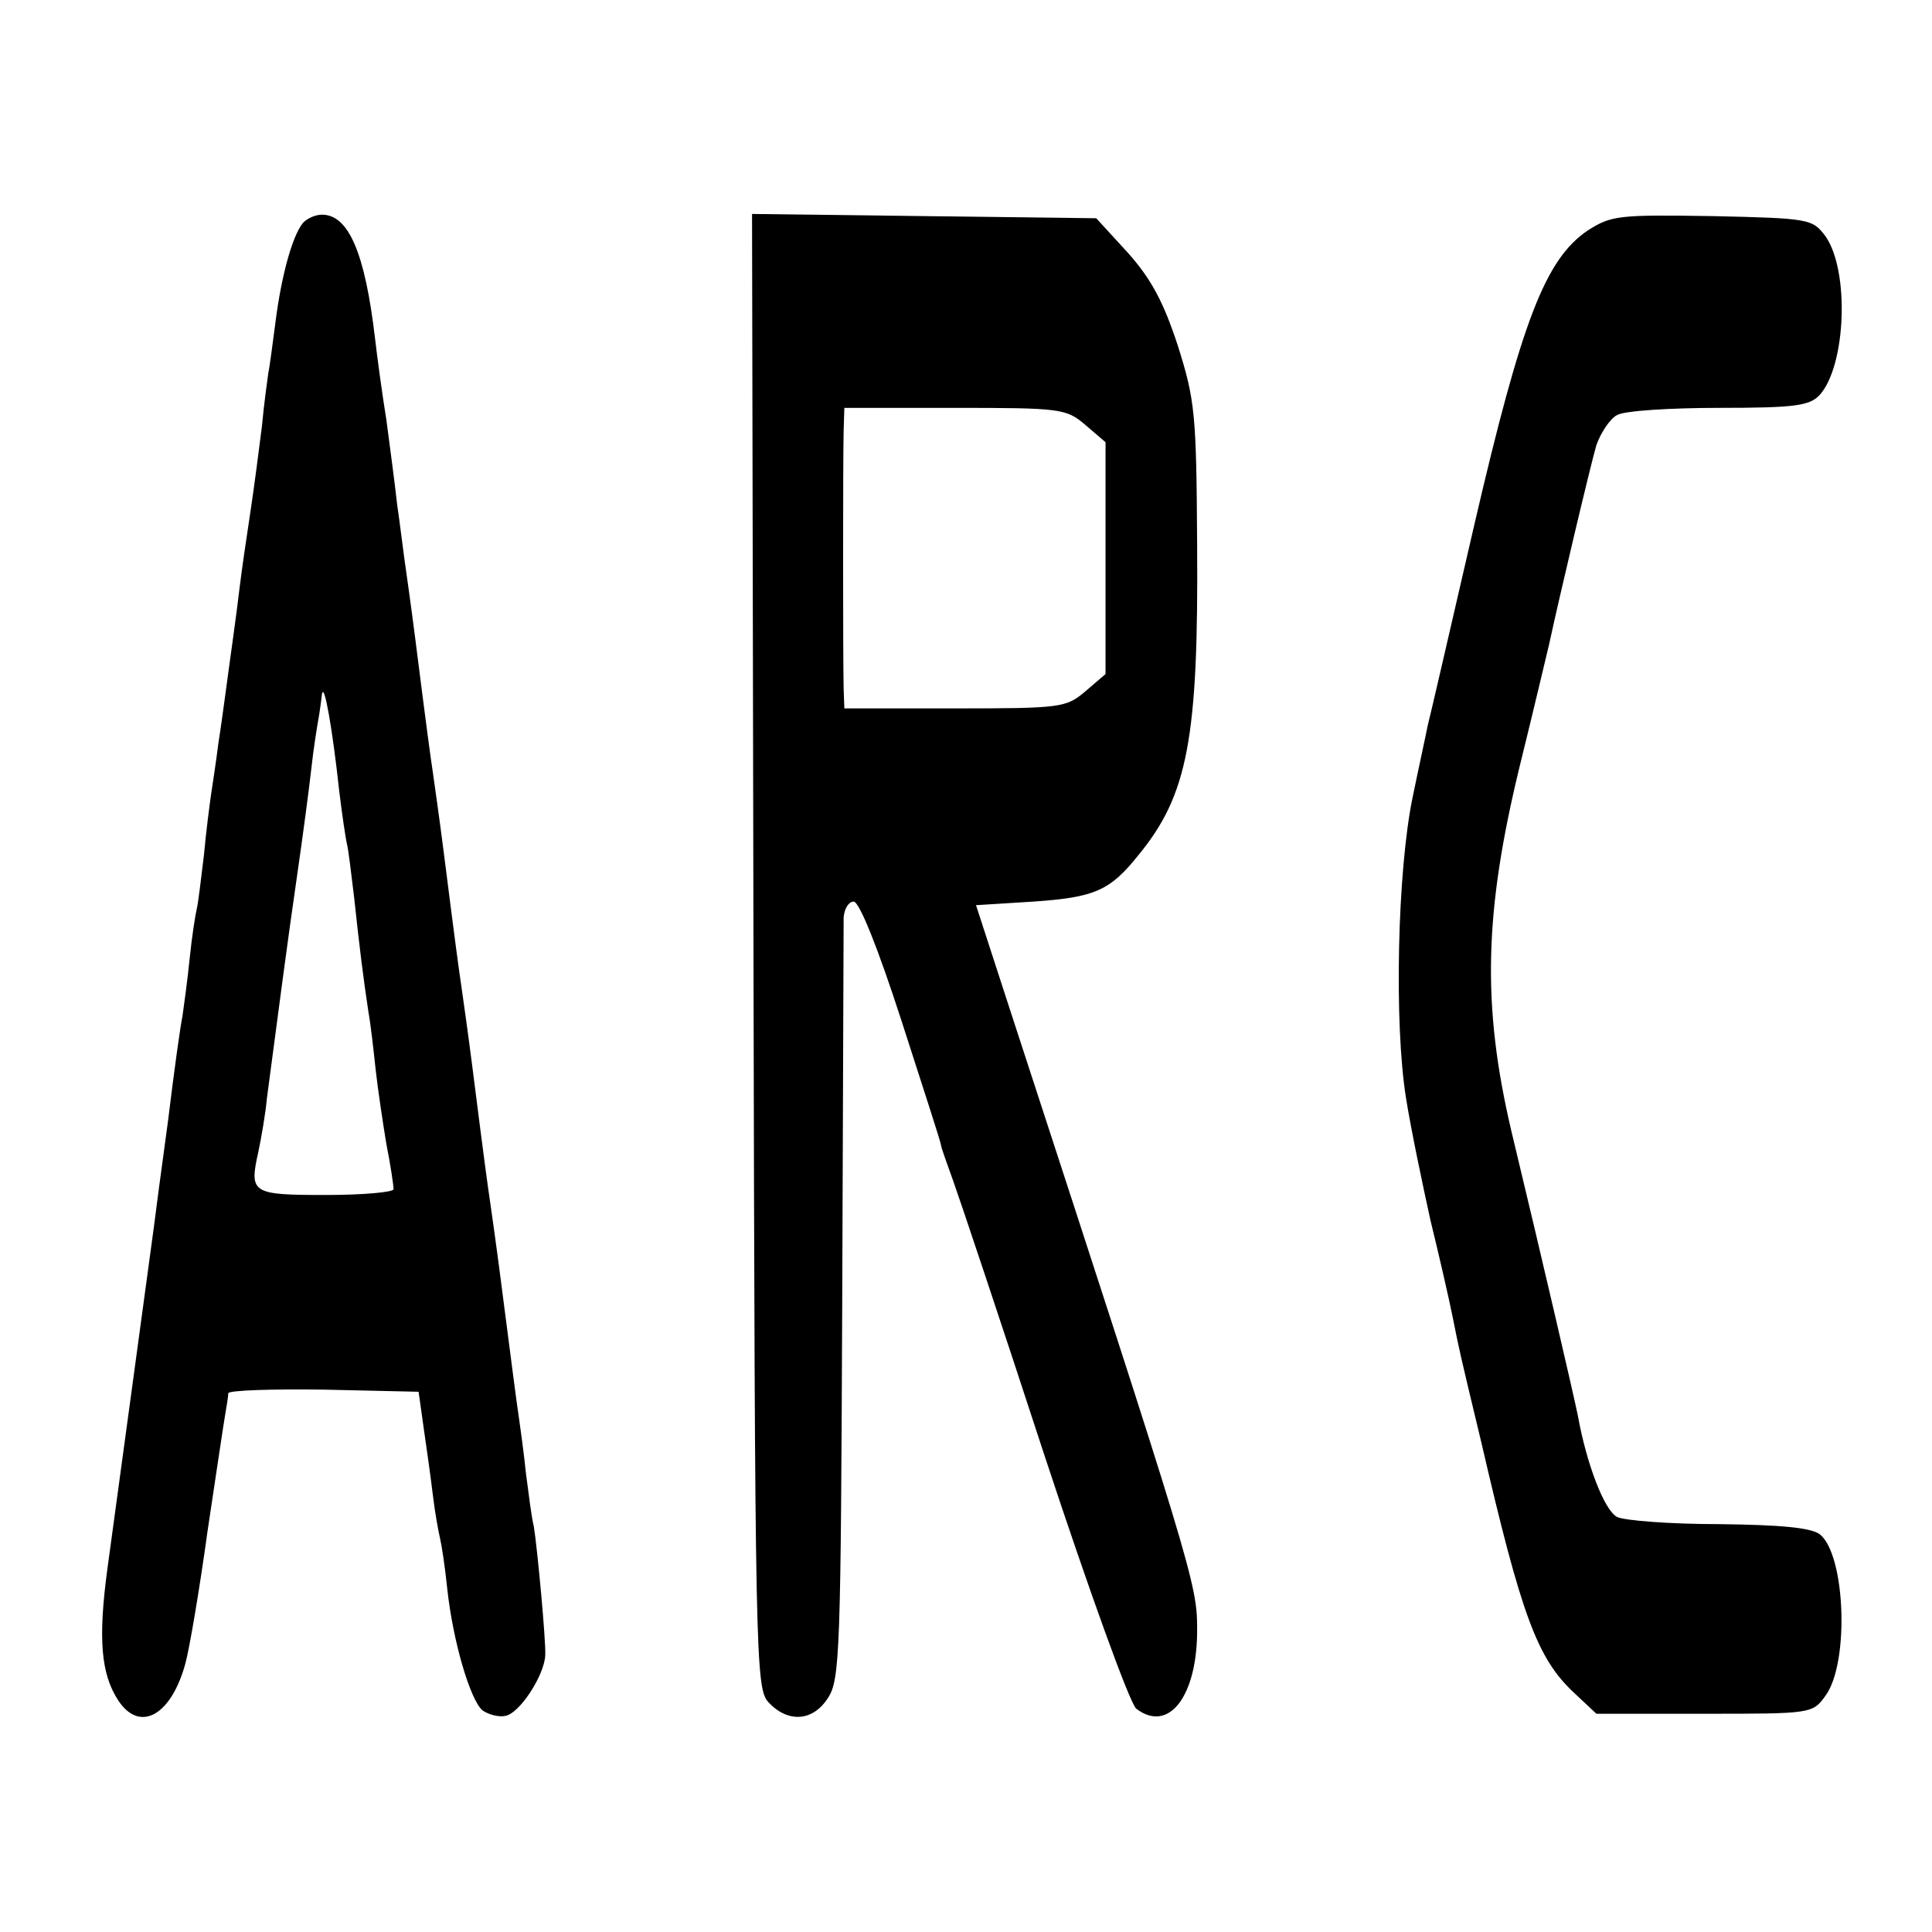
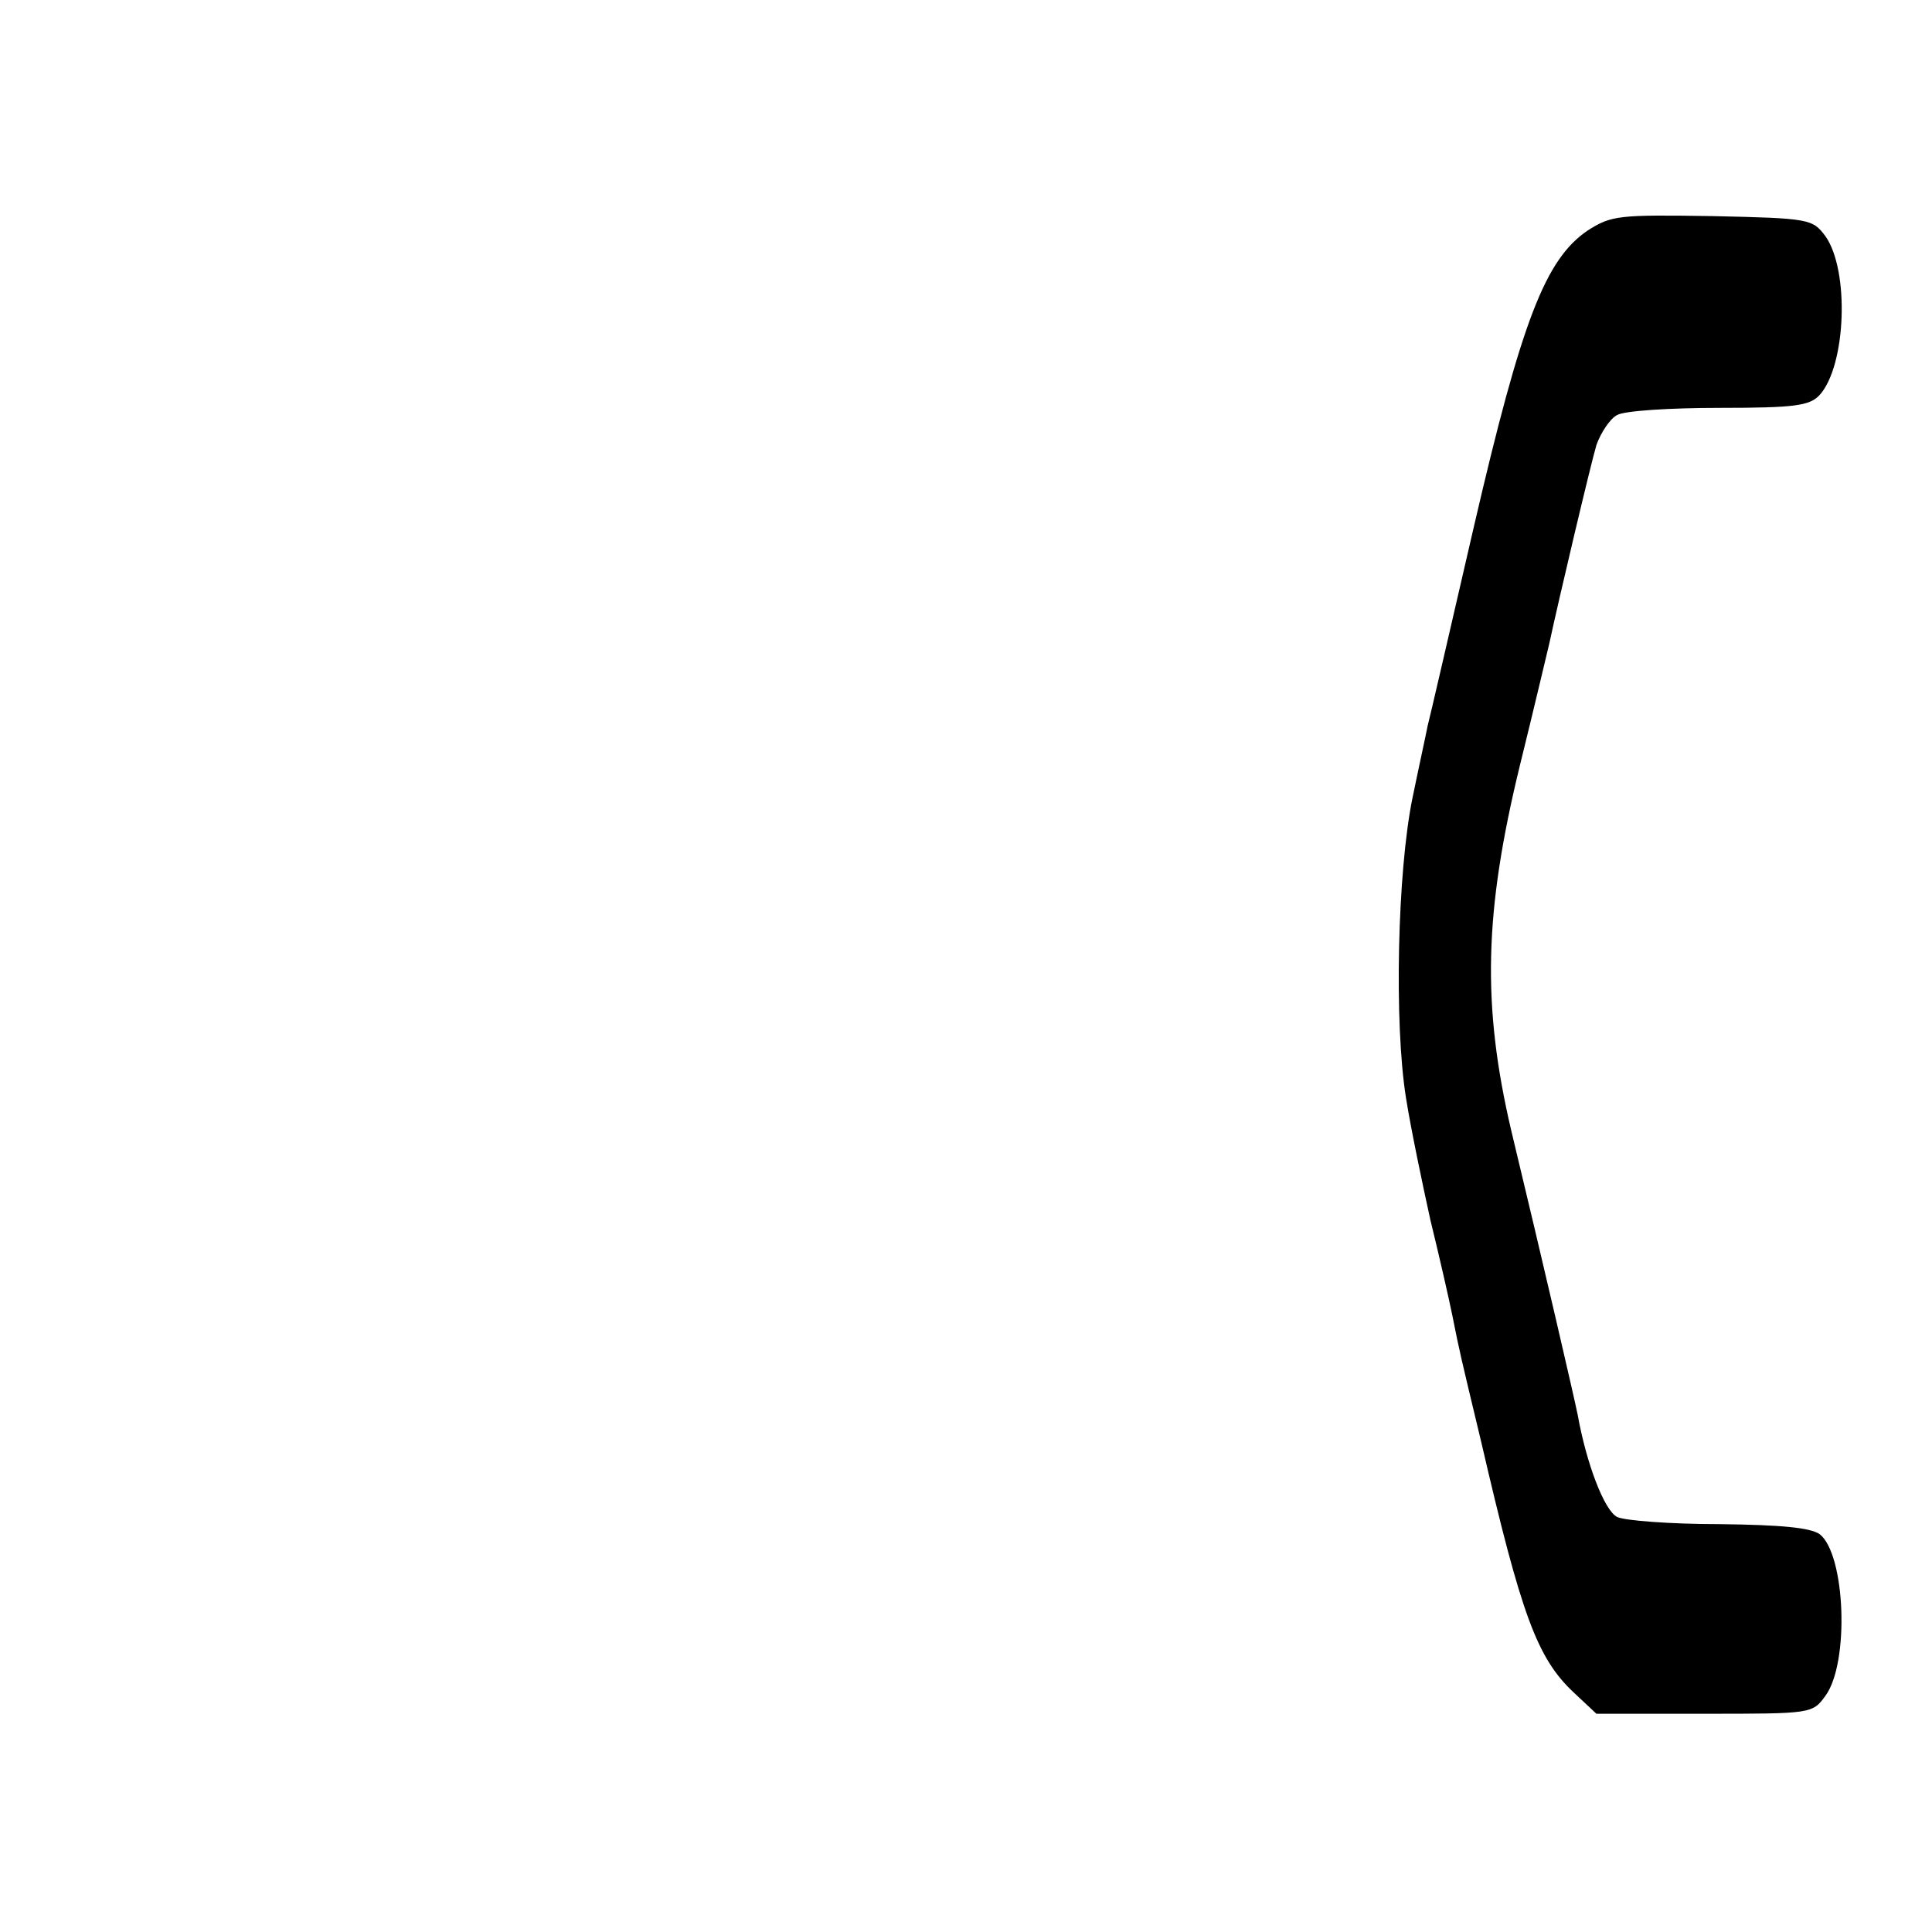
<svg xmlns="http://www.w3.org/2000/svg" version="1.0" width="270pt" height="270pt" viewBox="0 0 270 270" preserveAspectRatio="xMidYMid meet">
  <g transform="translate(0,270) scale(0.1,-0.1)" fill="#000000" stroke="none">
-     <path d="M423 2388 c-15 -19 -30 -75 -38 -138 -4 -30 -8 -62 -10 -71 -1 -8 -6 -42 -9 -75 -4 -32 -11 -86 -16 -119 -5 -33 -12 -80 -15 -105 -5 -43 -13 -97 -20 -150 -2 -14 -6 -45 -10 -70 -3 -25 -8 -56 -10 -70 -2 -14 -7 -52 -10 -85 -4 -33 -8 -67 -10 -75 -2 -8 -7 -40 -10 -70 -3 -30 -8 -66 -10 -80 -3 -14 -12 -79 -20 -145 -9 -66 -18 -133 -20 -150 -5 -38 -49 -360 -65 -478 -13 -97 -9 -146 15 -183 30 -46 74 -22 94 51 6 22 20 105 31 185 12 80 23 154 25 165 2 11 4 24 4 28 1 4 61 6 133 5 l133 -3 7 -50 c4 -27 10 -70 13 -95 3 -25 8 -52 10 -60 2 -8 7 -40 10 -70 8 -74 32 -155 49 -170 8 -6 23 -10 32 -8 20 3 55 57 56 85 1 20 -11 149 -16 180 -3 11 -7 44 -11 74 -3 30 -8 65 -10 79 -4 27 -8 59 -25 190 -6 47 -13 96 -15 110 -4 27 -8 56 -25 190 -6 47 -13 96 -15 110 -4 27 -8 56 -25 190 -6 47 -13 96 -15 110 -4 27 -8 56 -25 190 -6 47 -13 96 -15 110 -2 14 -6 48 -10 75 -3 28 -10 80 -15 118 -6 37 -13 89 -16 115 -14 119 -37 172 -74 172 -10 0 -22 -6 -27 -12z m51 -793 c4 -33 9 -67 11 -75 2 -8 6 -42 10 -75 7 -66 13 -114 20 -160 3 -16 7 -52 10 -80 3 -27 10 -74 15 -104 6 -30 10 -58 10 -63 0 -4 -42 -8 -94 -8 -104 0 -108 2 -95 60 4 19 10 53 12 75 16 121 29 221 42 310 8 55 17 123 20 150 3 28 8 59 10 70 2 11 4 27 5 35 3 18 15 -51 24 -135z" />
-     <path d="M1053 1372 c2 -997 3 -1031 21 -1051 27 -29 62 -27 83 6 17 25 18 68 20 548 1 286 2 530 2 543 1 12 7 22 14 22 8 0 34 -65 67 -167 30 -93 55 -170 55 -173 0 -3 8 -25 17 -50 9 -25 67 -198 128 -385 62 -188 119 -346 128 -353 46 -35 86 19 85 113 0 61 -8 87 -257 850 l-52 160 80 5 c86 6 107 15 147 65 69 84 84 163 82 435 -1 182 -3 201 -27 277 -20 61 -37 93 -70 130 l-44 48 -241 3 -240 3 2 -1029z m464 734 l28 -24 0 -162 0 -162 -28 -24 c-27 -23 -34 -24 -183 -24 l-154 0 -1 28 c-1 39 -1 321 0 360 l1 32 154 0 c149 0 156 -1 183 -24z" />
    <path d="M2219 2378 c-59 -40 -92 -124 -159 -413 -33 -143 -62 -269 -65 -280 -2 -11 -12 -56 -21 -100 -21 -102 -26 -315 -9 -420 7 -44 23 -120 34 -170 12 -49 26 -110 31 -135 10 -50 10 -50 40 -175 56 -242 78 -302 129 -350 l32 -30 151 0 c149 0 151 0 169 25 34 46 28 198 -8 226 -13 9 -53 13 -141 14 -68 0 -132 5 -142 10 -18 9 -43 75 -55 142 -5 25 -48 211 -93 398 -41 175 -38 305 12 510 21 85 39 162 41 170 14 65 58 251 66 278 6 17 19 37 29 42 10 6 75 10 143 10 106 0 126 3 140 18 37 41 42 174 8 222 -18 24 -22 25 -158 28 -131 2 -141 1 -174 -20z" />
  </g>
</svg>